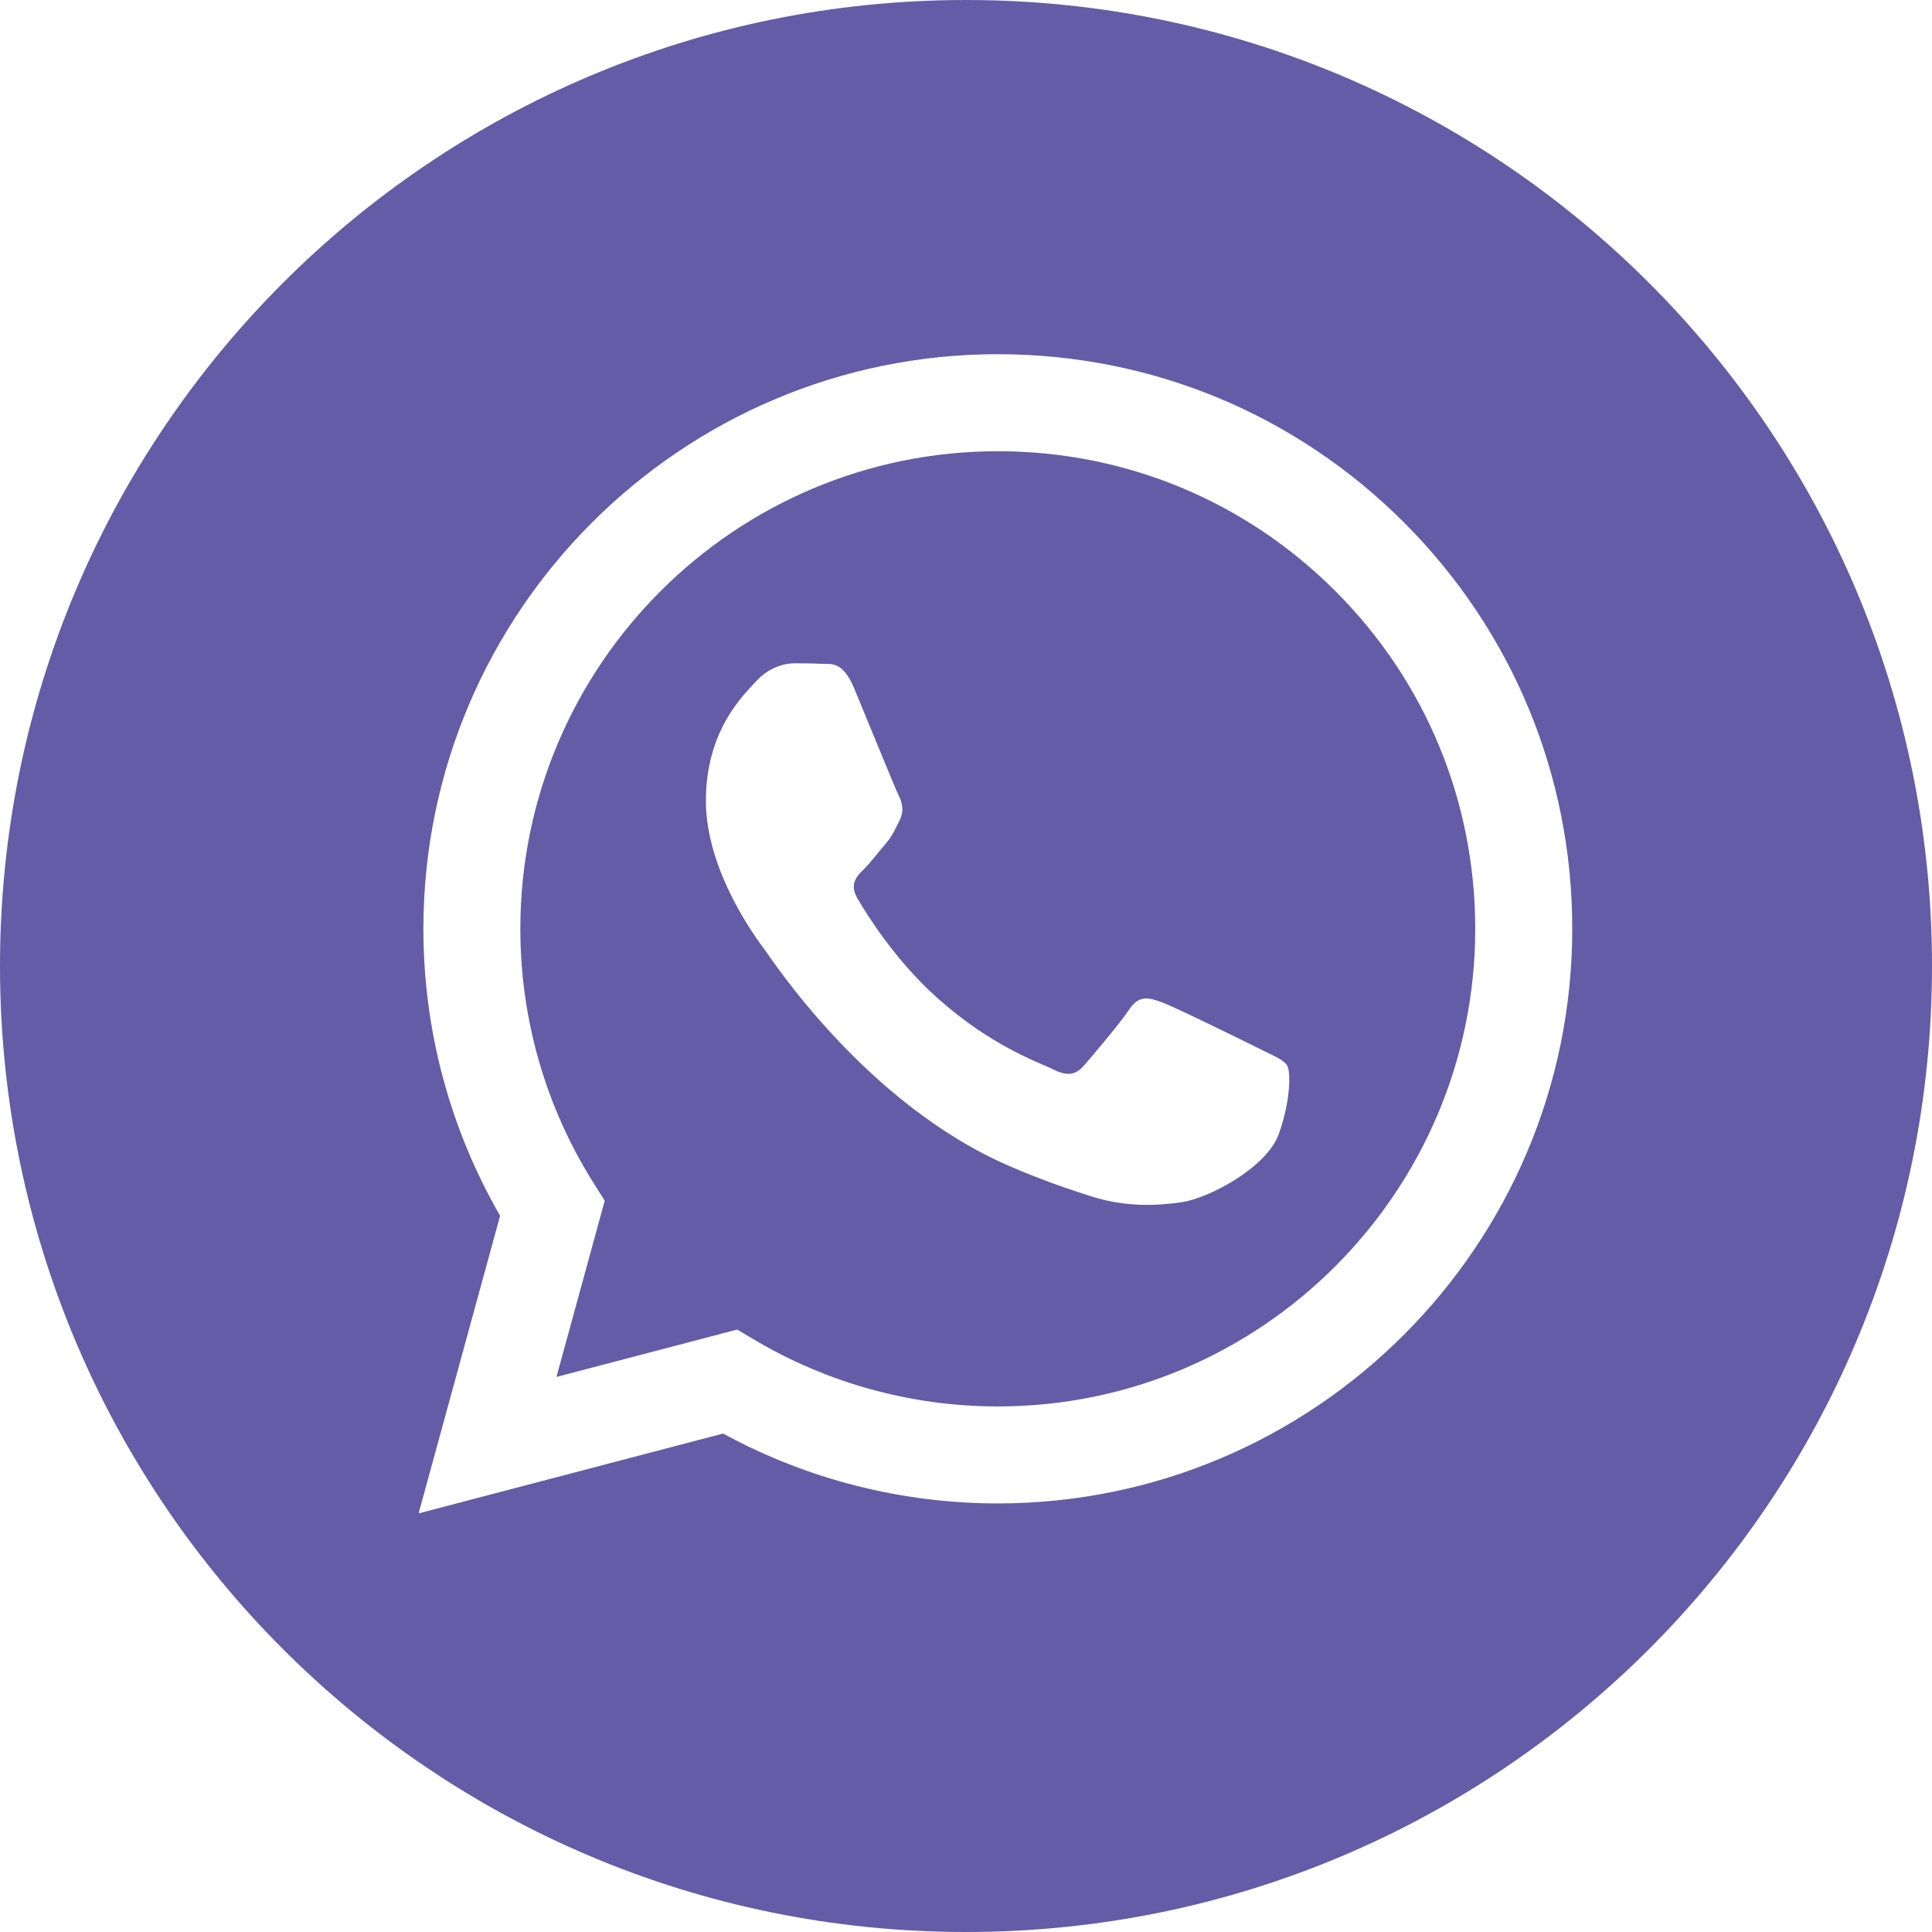
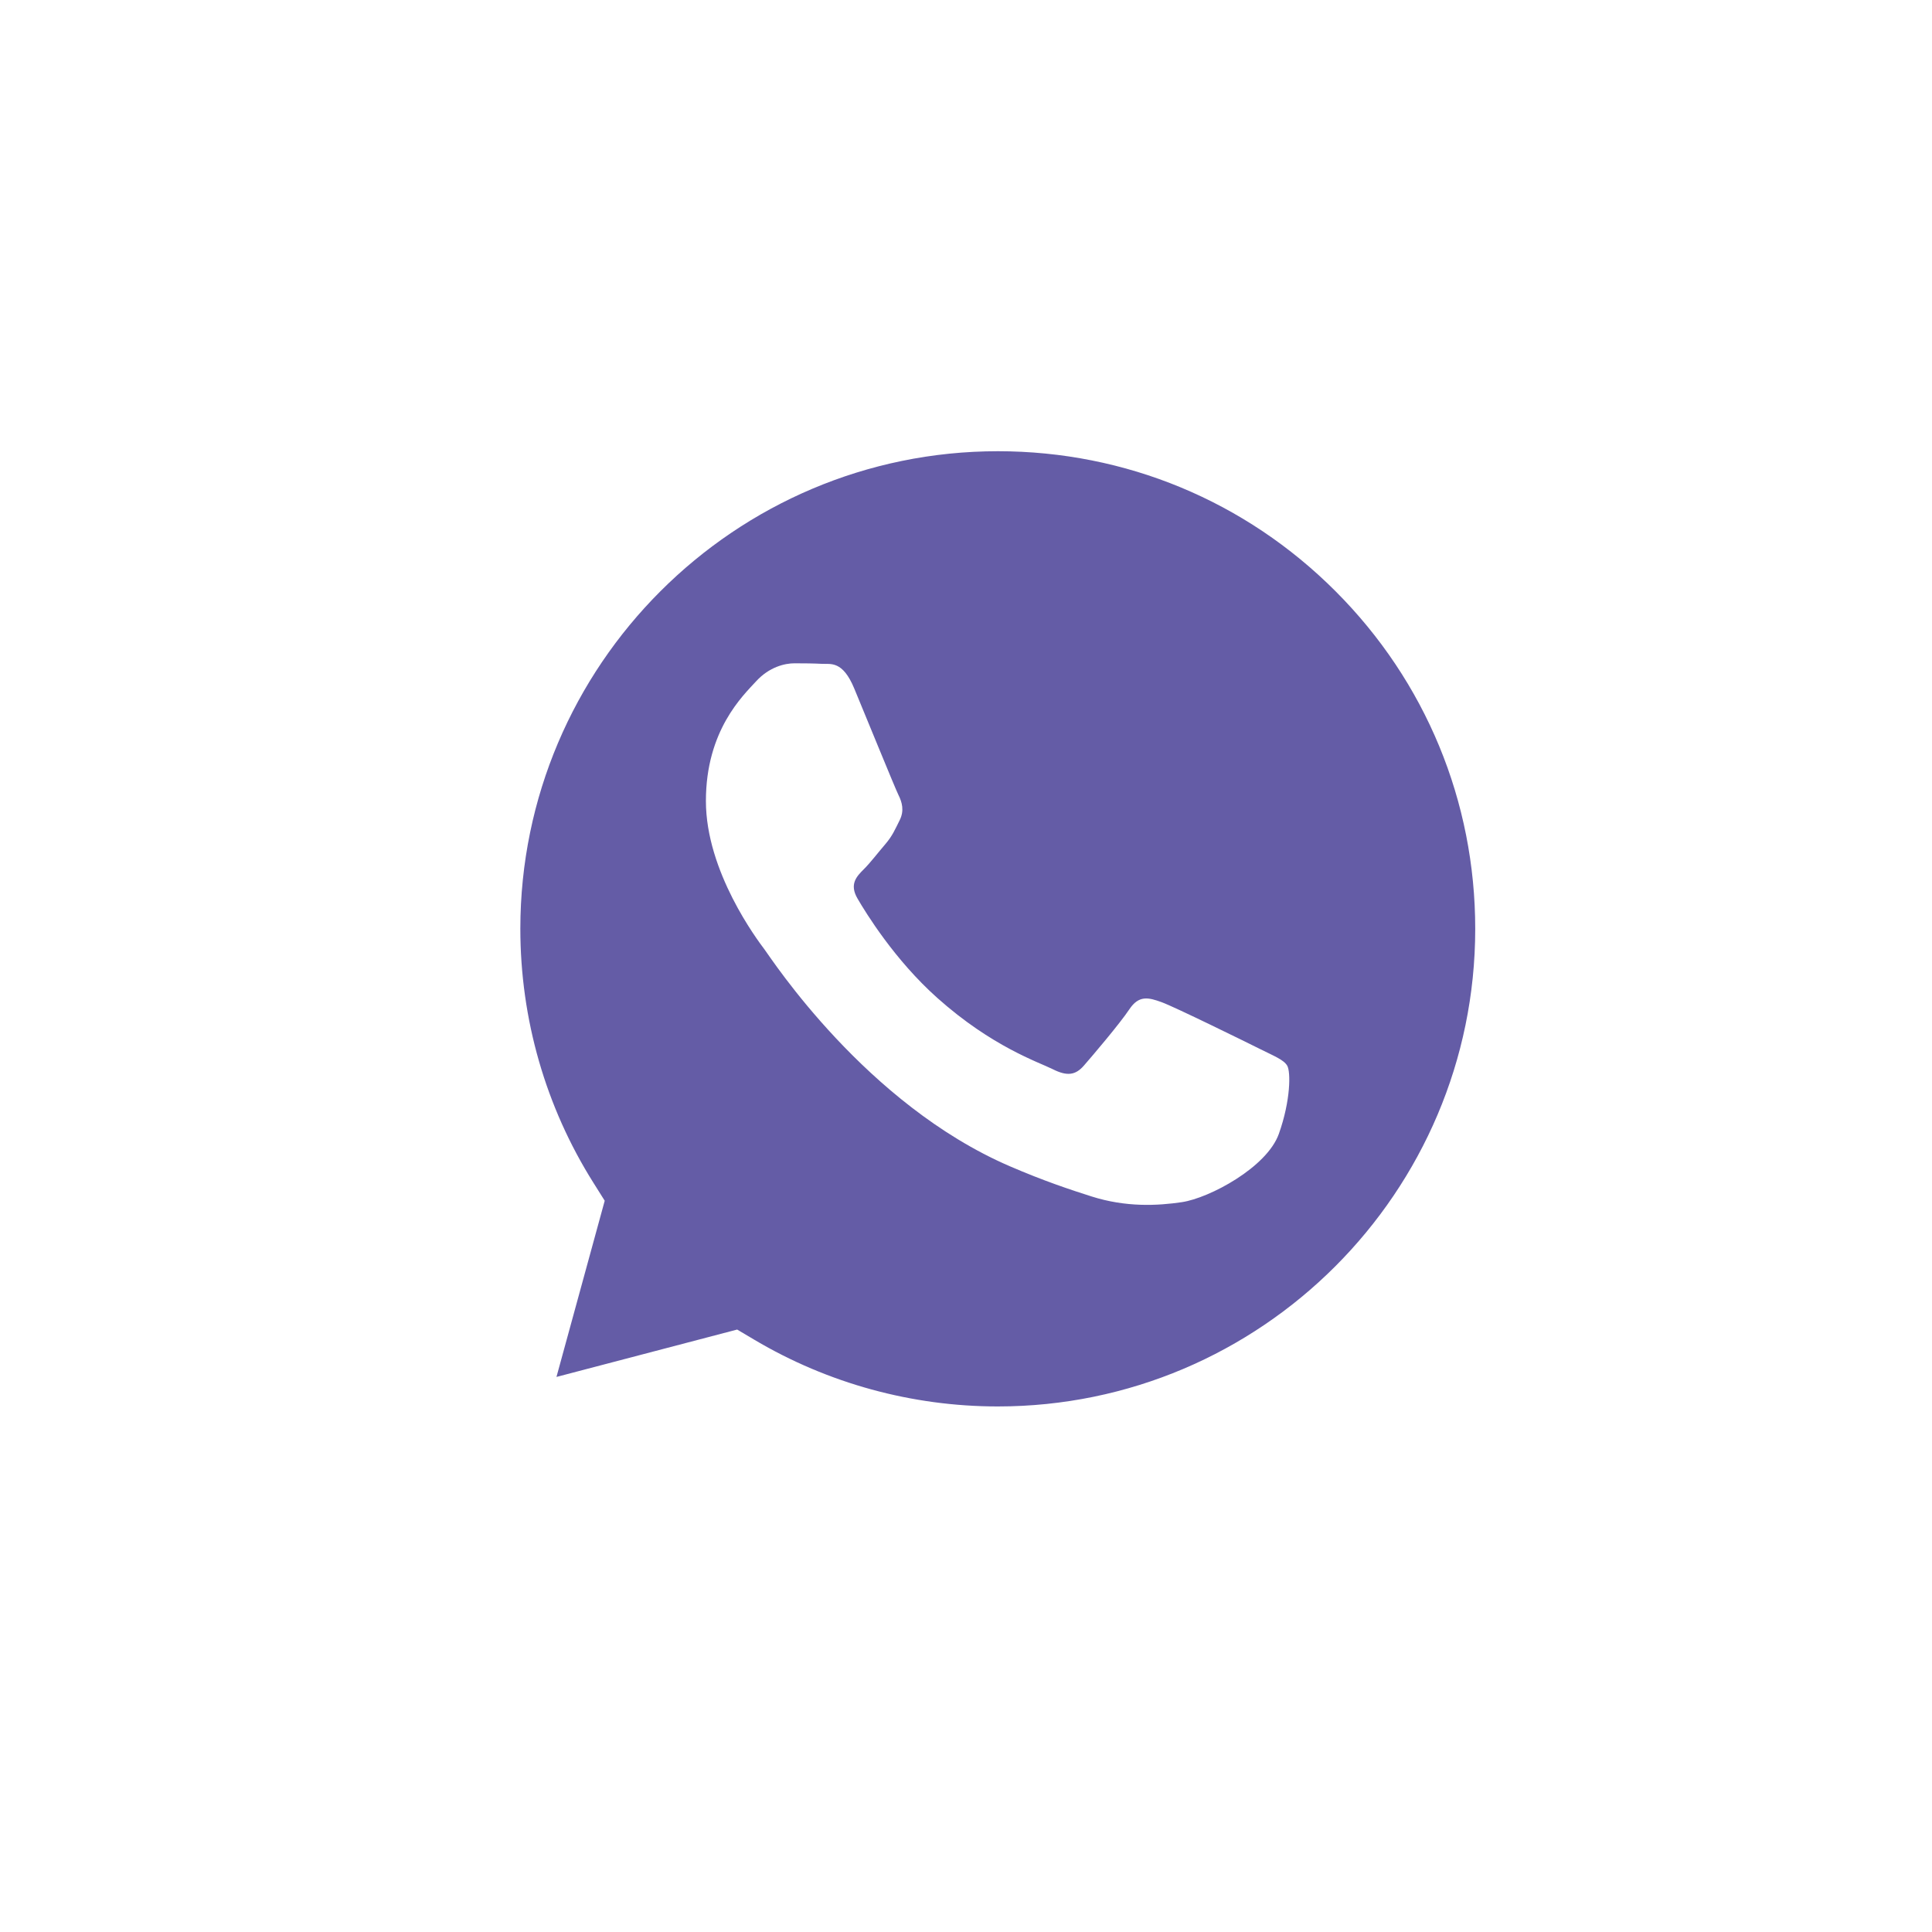
<svg xmlns="http://www.w3.org/2000/svg" width="40" height="40" viewBox="0 0 40 40" fill="none">
-   <path fill-rule="evenodd" clip-rule="evenodd" d="M20 40C8.954 40 0 31.046 0 20C0 8.954 8.954 0 20 0C31.046 0 40 8.954 40 20C40 31.046 31.046 40 20 40ZM20.659 31.127C27.216 31.124 32.549 25.79 32.552 19.235C32.553 16.057 31.317 13.069 29.072 10.821C26.826 8.573 23.84 7.335 20.659 7.333C14.104 7.333 8.769 12.668 8.766 19.225C8.765 21.321 9.313 23.367 10.354 25.171L8.667 31.333L14.971 29.68C16.708 30.627 18.664 31.126 20.654 31.127H20.659Z" fill="#645CA6" />
  <path fill-rule="evenodd" clip-rule="evenodd" d="M15.262 27.527L11.521 28.508L12.52 24.86L12.285 24.486C11.295 22.913 10.773 21.094 10.773 19.226C10.776 13.776 15.21 9.342 20.662 9.342C23.302 9.343 25.784 10.372 27.651 12.241C29.517 14.109 30.544 16.593 30.543 19.234C30.541 24.684 26.107 29.119 20.658 29.119H20.654C18.881 29.118 17.141 28.641 15.623 27.741L15.262 27.527ZM26.65 22.063C26.576 21.939 26.377 21.864 26.08 21.715C25.783 21.567 24.322 20.848 24.05 20.749C23.777 20.65 23.579 20.6 23.381 20.898C23.183 21.195 22.614 21.864 22.44 22.063C22.267 22.261 22.094 22.286 21.797 22.137C21.499 21.988 20.542 21.674 19.407 20.662C18.523 19.874 17.927 18.901 17.754 18.604C17.58 18.306 17.735 18.145 17.884 17.997C18.018 17.864 18.181 17.65 18.33 17.477C18.478 17.303 18.528 17.179 18.627 16.981C18.726 16.782 18.676 16.609 18.602 16.46C18.528 16.311 17.934 14.849 17.686 14.254C17.445 13.674 17.2 13.753 17.017 13.744C16.844 13.735 16.646 13.733 16.448 13.733C16.25 13.733 15.928 13.807 15.655 14.105C15.383 14.402 14.615 15.121 14.615 16.584C14.615 18.047 15.68 19.46 15.829 19.658C15.977 19.856 17.924 22.858 20.905 24.145C21.614 24.451 22.168 24.634 22.599 24.771C23.311 24.997 23.959 24.965 24.471 24.889C25.042 24.803 26.229 24.17 26.477 23.476C26.724 22.782 26.724 22.186 26.65 22.063Z" fill="#645CA6" />
</svg>